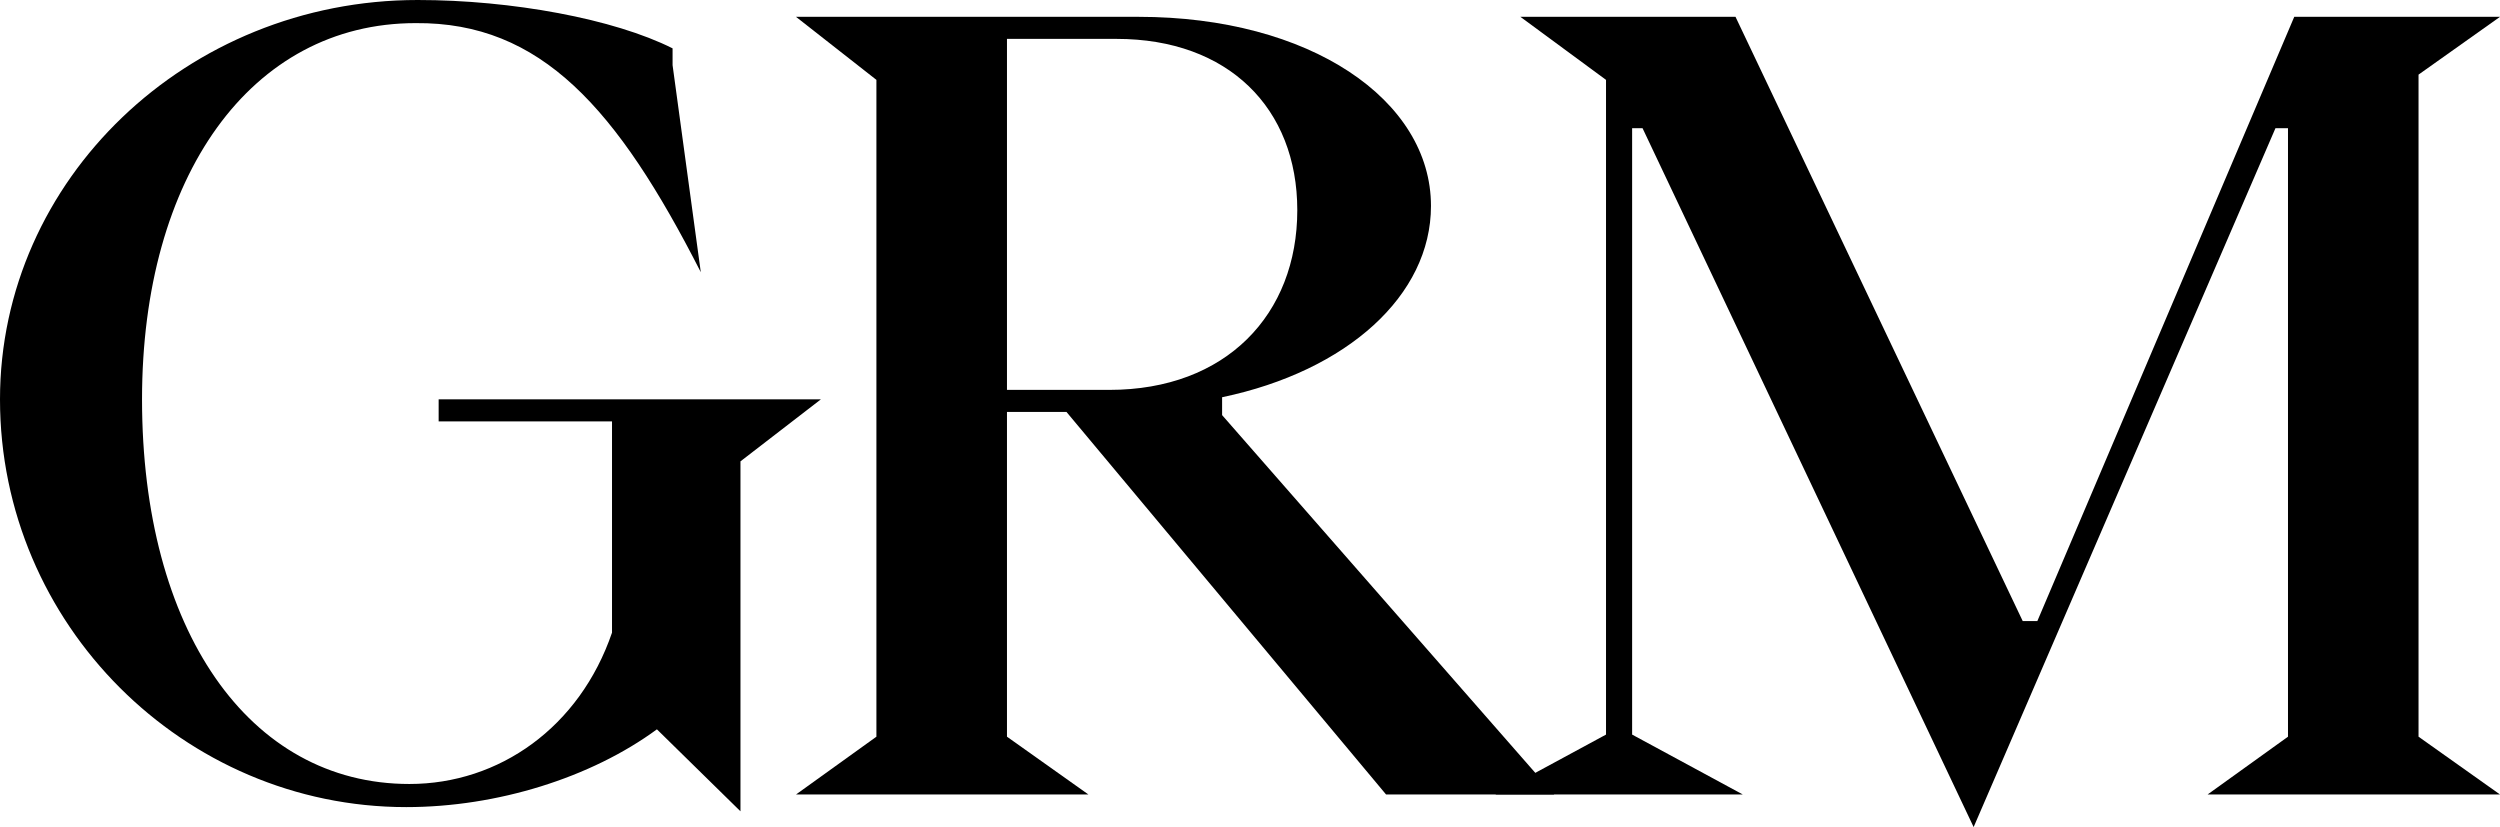
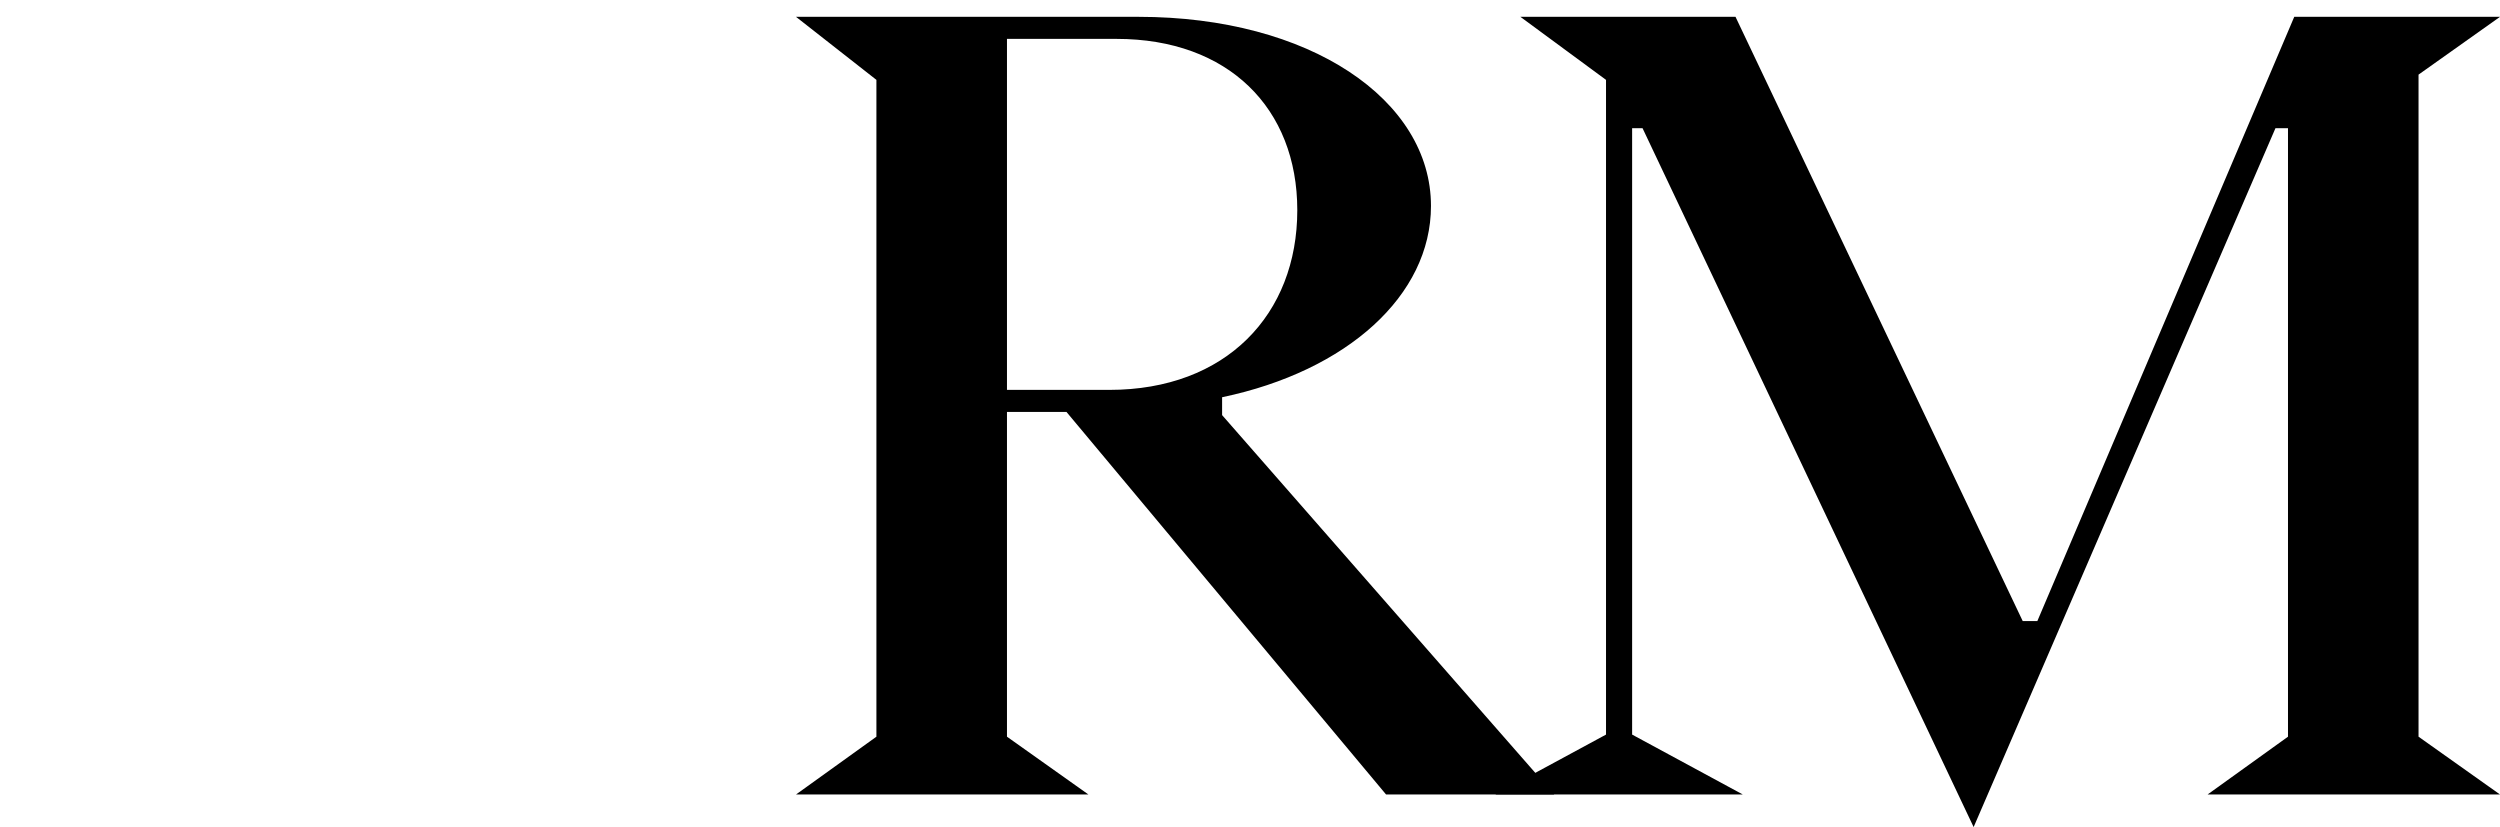
<svg xmlns="http://www.w3.org/2000/svg" width="133" height="44" viewBox="0 0 133 44" fill="none">
-   <path d="M39.393 24.544V43.161L34.948 38.8C31.448 41.372 26.447 42.938 21.613 42.938C9.779 42.938 0 33.21 0 21.245C0 9.56 9.945 0 22.224 0C27.225 0 32.67 1.006 35.781 2.572V3.466L37.282 14.48C32.837 5.759 28.781 1.174 22.113 1.23C13.335 1.23 7.556 9.393 7.556 21.245C7.556 33.489 13.224 41.708 21.78 41.708C26.558 41.708 30.837 38.689 32.559 33.657V22.419H23.336V21.245H43.671L39.393 24.544Z" fill="black" />
  <path d="M42.347 42.267L46.625 39.192V4.249L42.347 0.895H60.571C69.683 0.895 76.128 5.311 76.128 10.958C76.128 15.71 71.683 19.736 65.016 21.133V22.084L82.685 42.267H73.739L56.737 21.916H53.571V39.192L57.904 42.267H42.347ZM53.571 2.069V20.742H59.016C65.238 20.742 69.016 16.717 69.016 11.182C69.016 5.759 65.35 2.069 59.404 2.069H53.571Z" fill="black" />
  <path d="M121.054 6.821L104.997 44L87.384 6.821H86.829V39.08L92.718 42.267H79.55L85.44 39.08V4.249L80.884 0.895H92.329L107.609 33.042H108.386L122.054 0.895H133L128.666 3.97V39.192L133 42.267H117.443L121.721 39.192V6.821H121.054Z" fill="black" />
</svg>